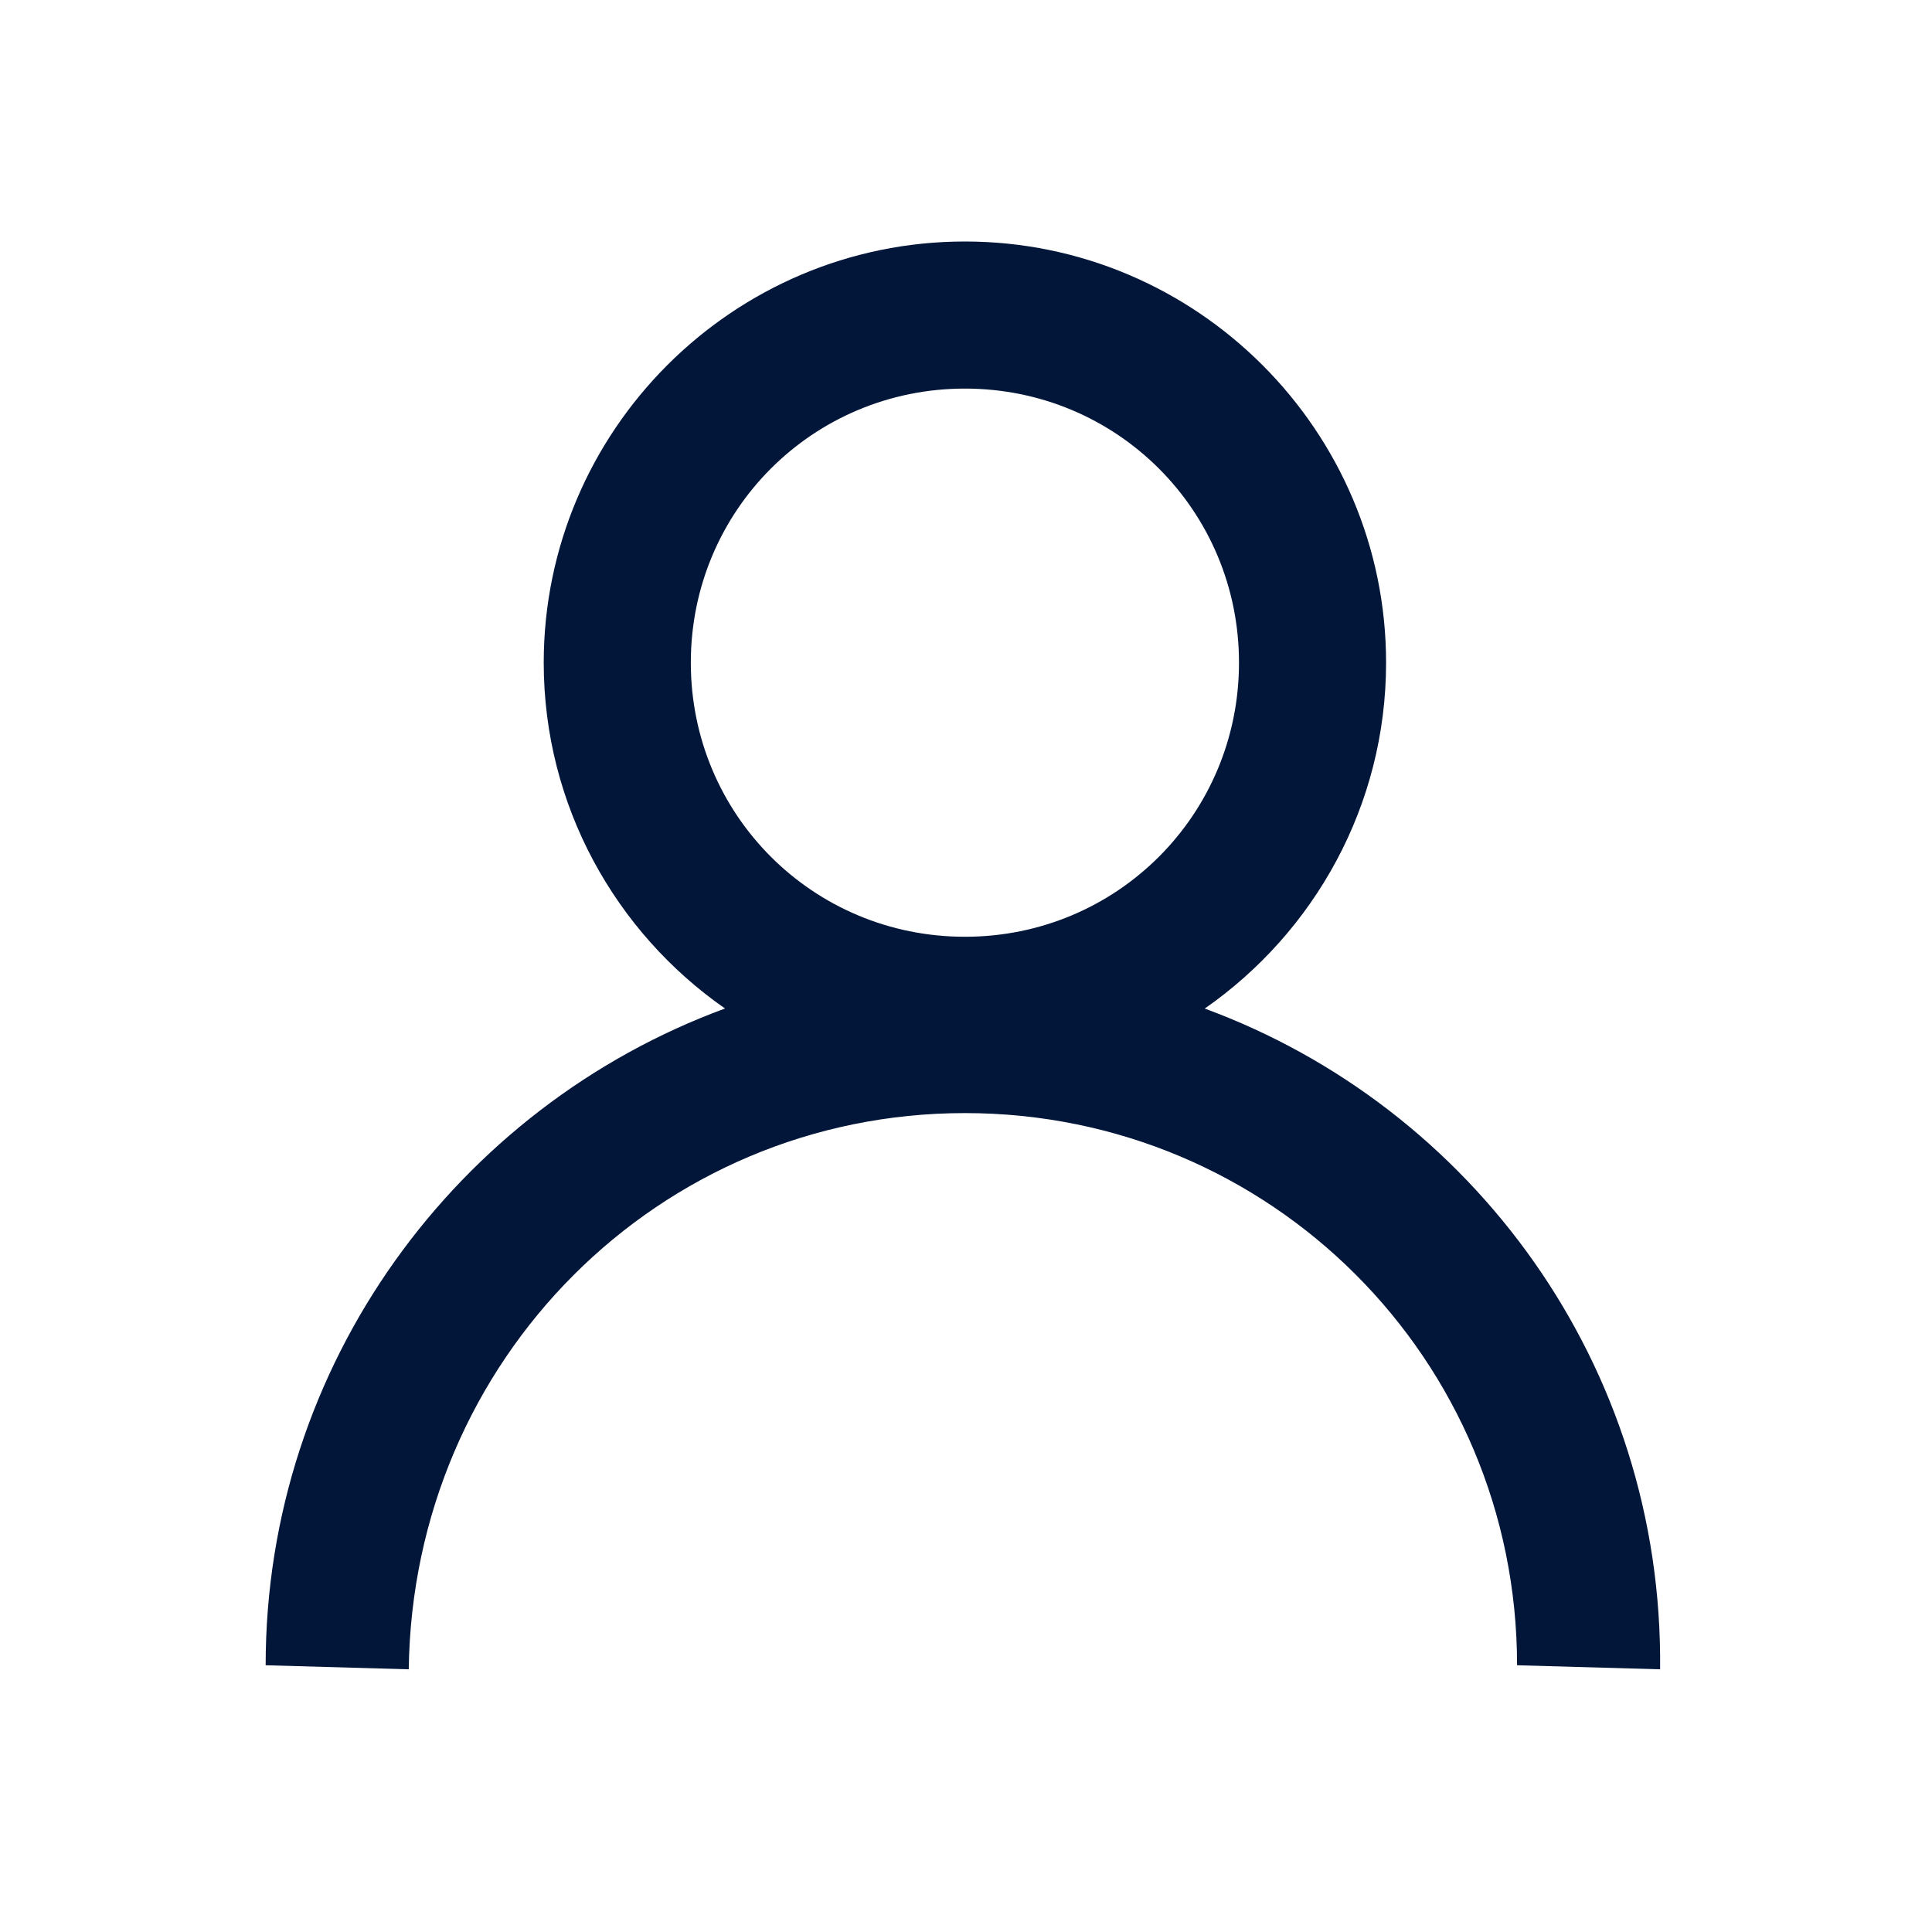
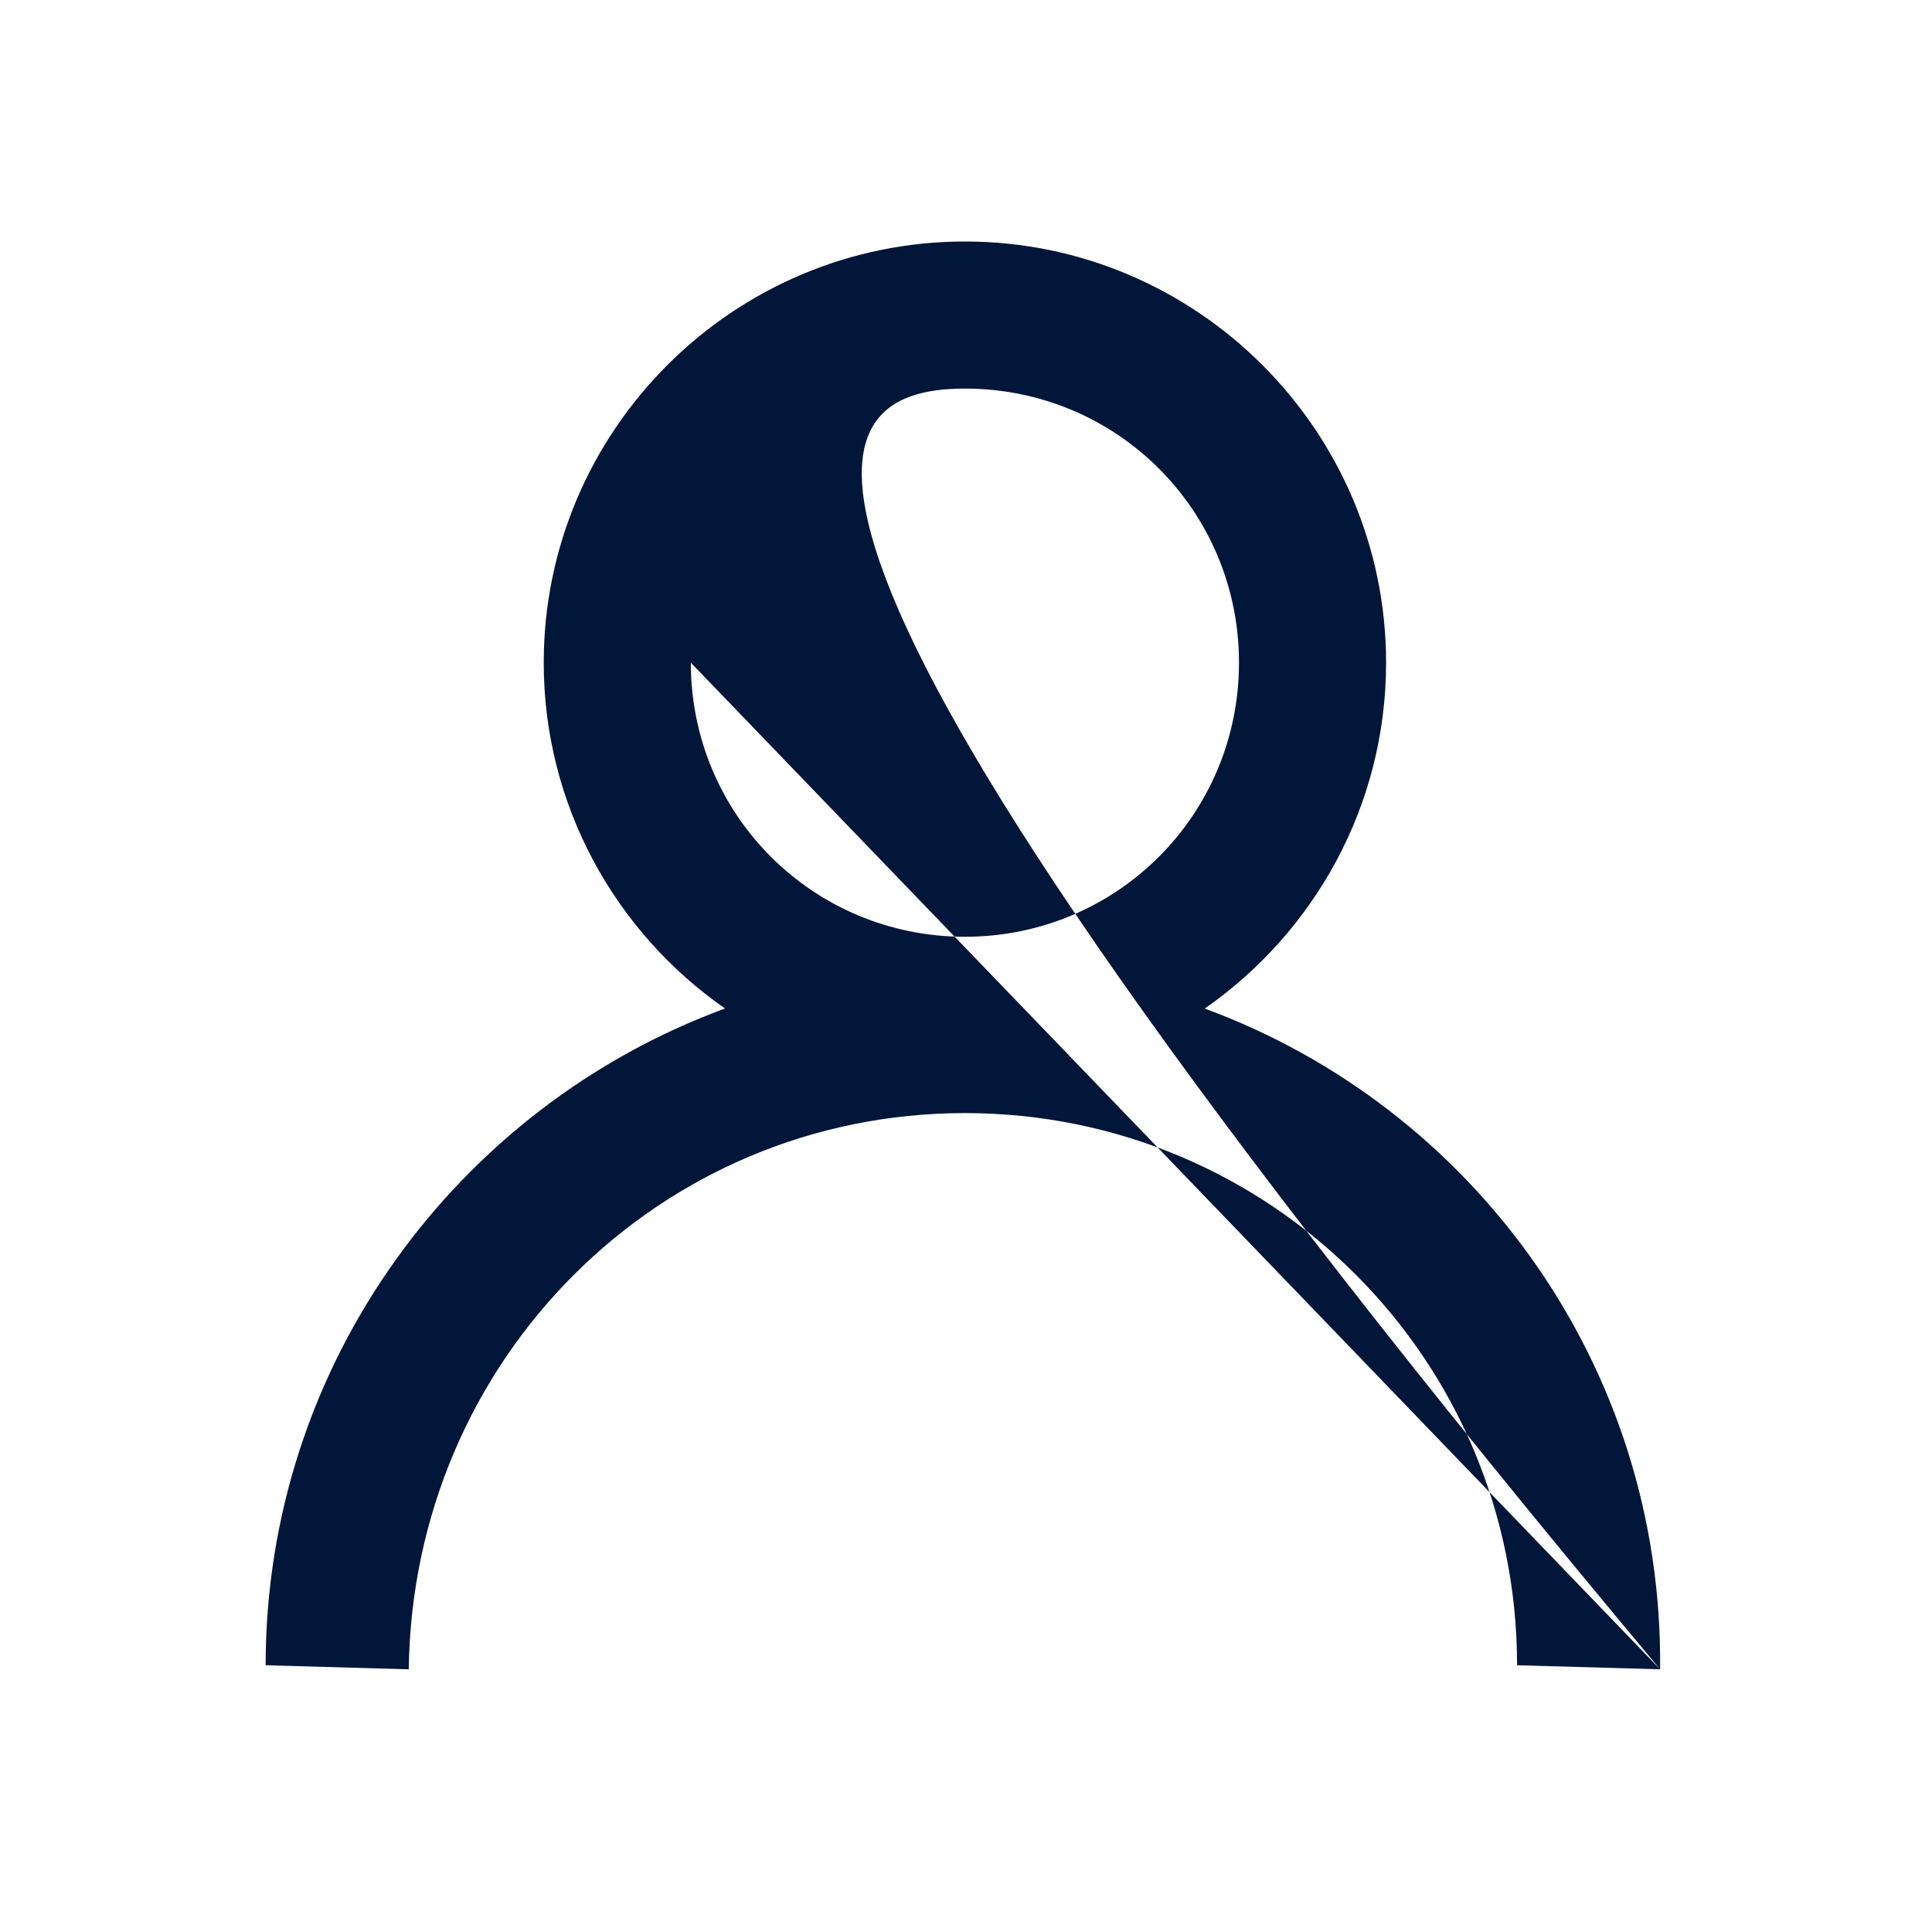
<svg xmlns="http://www.w3.org/2000/svg" width="30" height="30" viewBox="0 0 30 30" fill="none">
-   <path fill-rule="evenodd" clip-rule="evenodd" d="M25.778 25.921C25.827 21.199 22.86 17.188 18.707 15.661C20.407 14.477 21.523 12.51 21.523 10.29C21.523 6.688 18.585 3.75 14.983 3.75C11.381 3.75 8.443 6.688 8.443 10.29C8.443 12.509 9.559 14.477 11.258 15.66C7.103 17.186 4.125 21.185 4.125 25.858L6.347 25.921C6.409 21.11 10.235 17.284 14.983 17.284C19.73 17.284 23.557 21.11 23.557 25.858L25.778 25.921ZM10.727 10.29C10.727 7.929 12.622 6.034 14.983 6.034C17.344 6.034 19.239 7.929 19.239 10.29C19.239 12.65 17.344 14.546 14.983 14.546C12.622 14.546 10.727 12.65 10.727 10.29Z" fill="#021639" />
+   <path fill-rule="evenodd" clip-rule="evenodd" d="M25.778 25.921C25.827 21.199 22.86 17.188 18.707 15.661C20.407 14.477 21.523 12.51 21.523 10.29C21.523 6.688 18.585 3.75 14.983 3.75C11.381 3.75 8.443 6.688 8.443 10.29C8.443 12.509 9.559 14.477 11.258 15.66C7.103 17.186 4.125 21.185 4.125 25.858L6.347 25.921C6.409 21.11 10.235 17.284 14.983 17.284C19.73 17.284 23.557 21.11 23.557 25.858L25.778 25.921ZC10.727 7.929 12.622 6.034 14.983 6.034C17.344 6.034 19.239 7.929 19.239 10.29C19.239 12.65 17.344 14.546 14.983 14.546C12.622 14.546 10.727 12.65 10.727 10.29Z" fill="#021639" />
</svg>